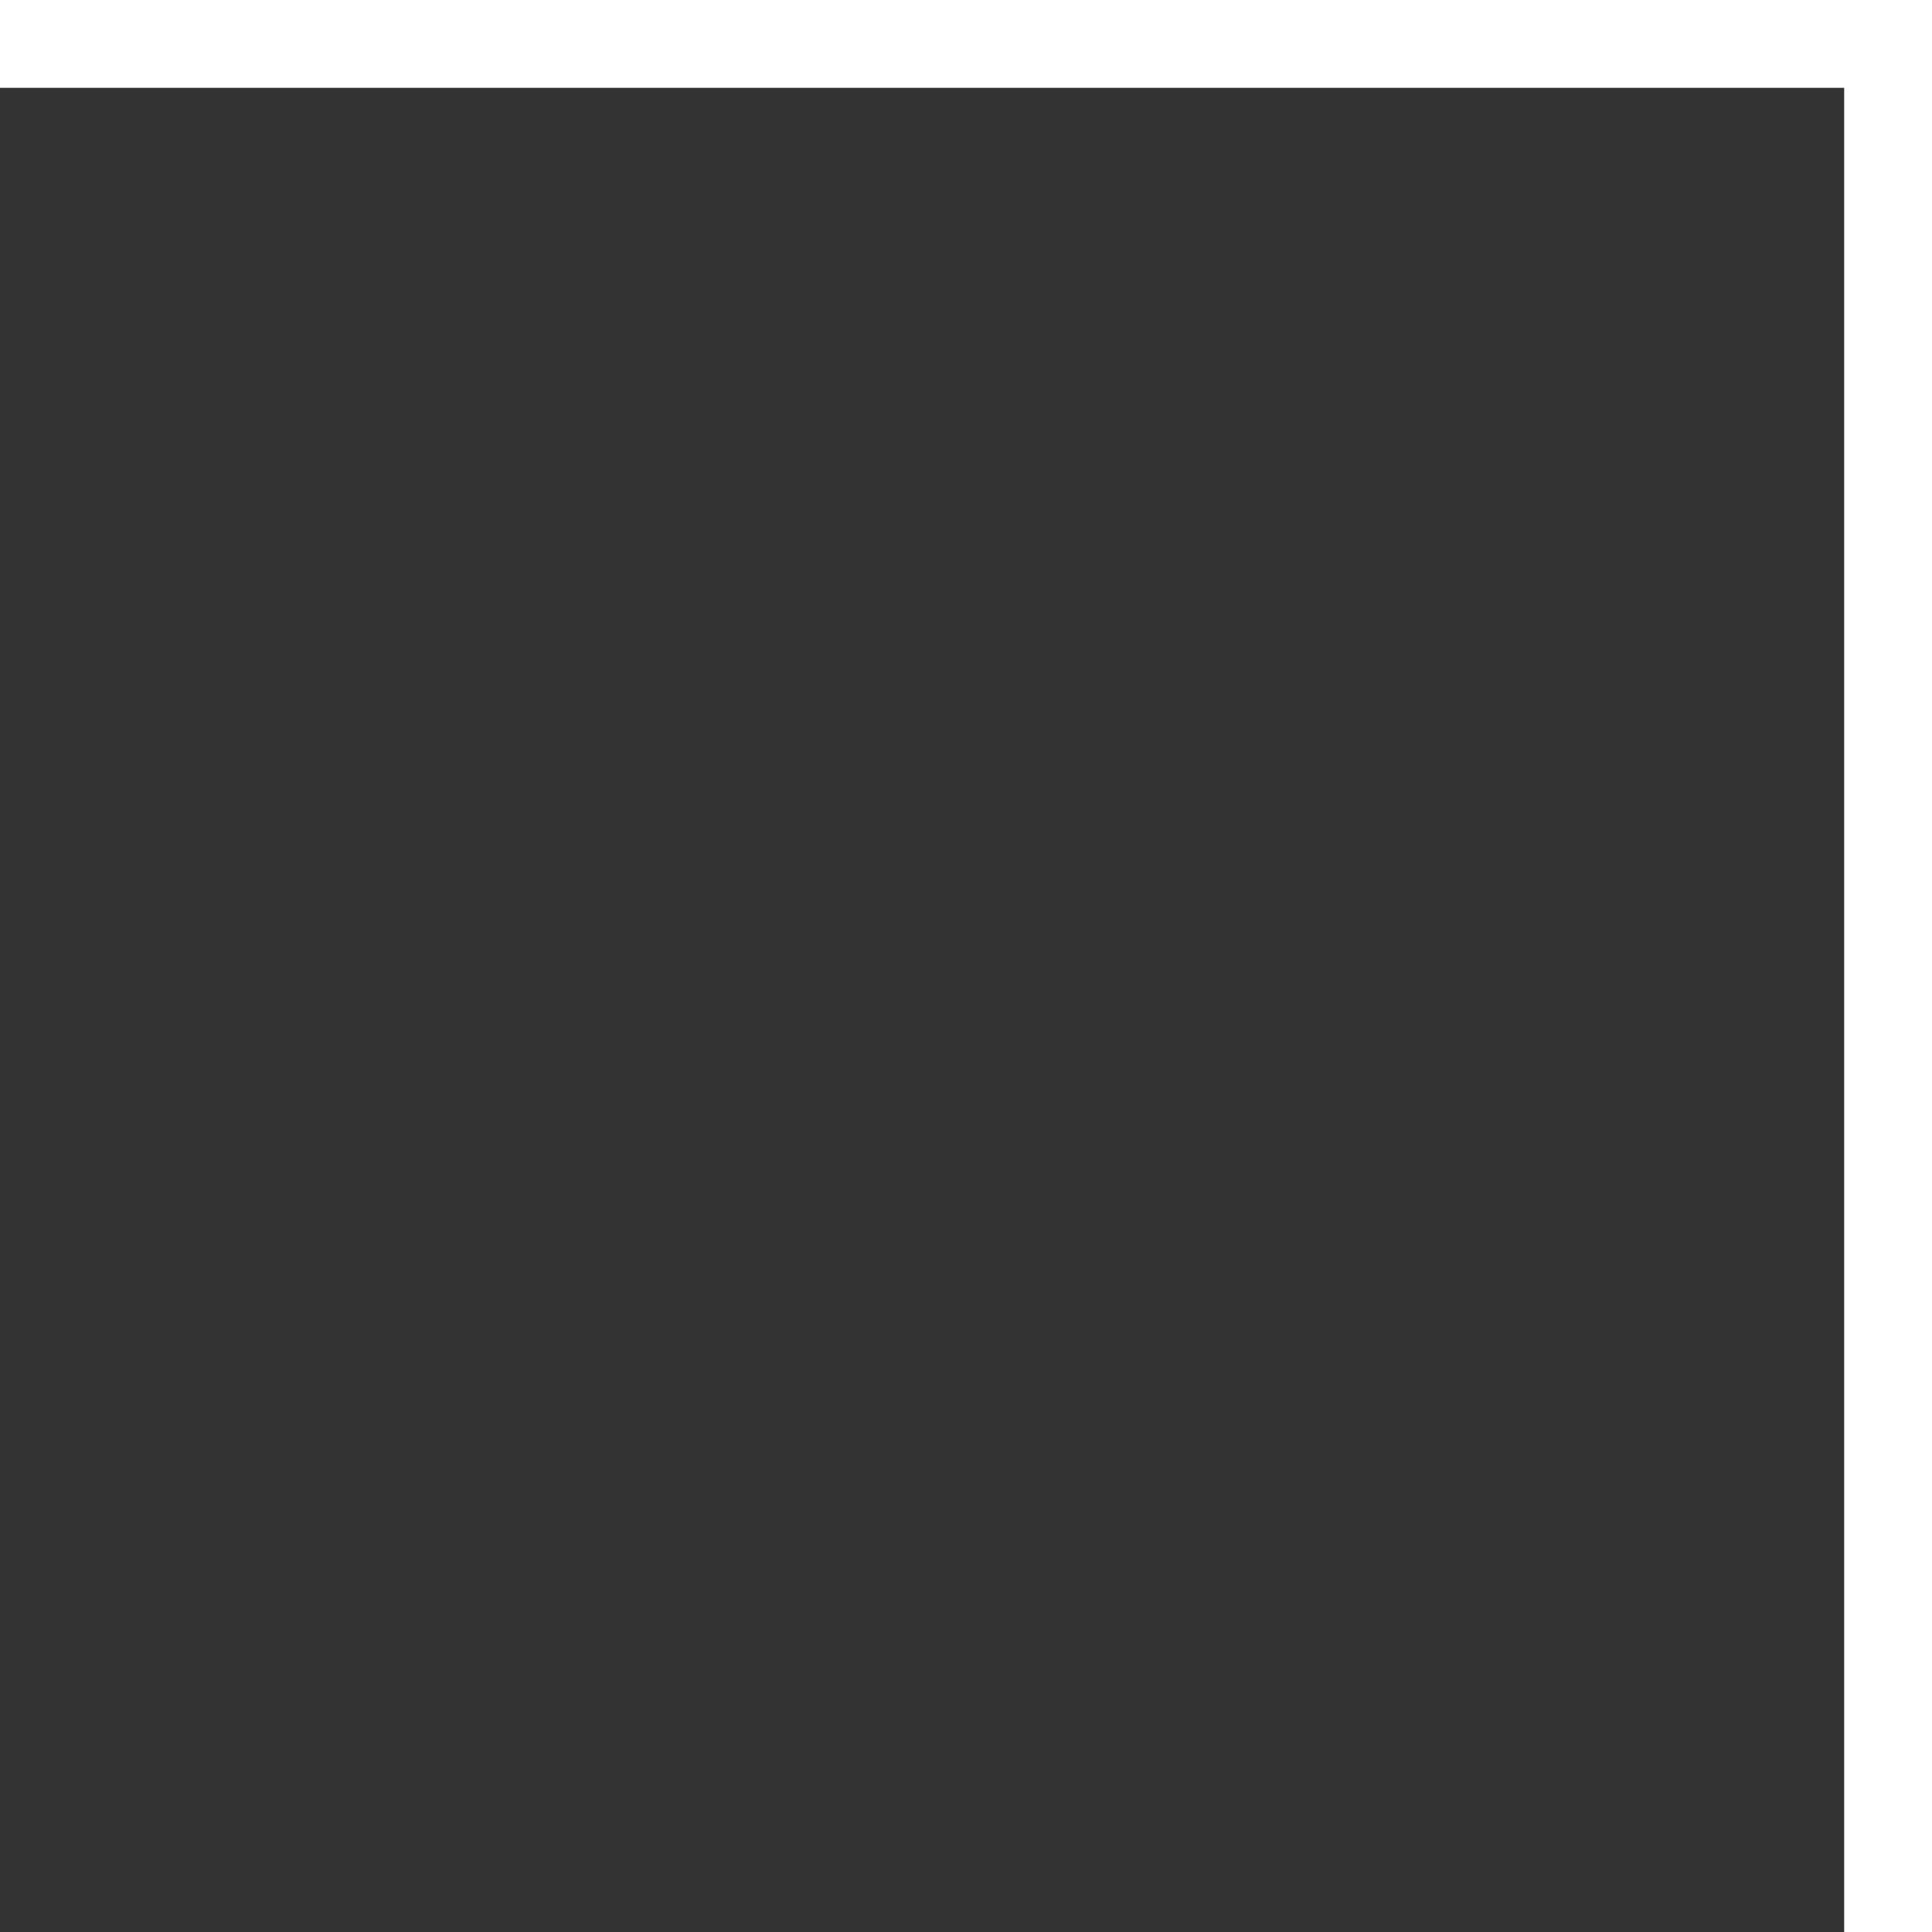
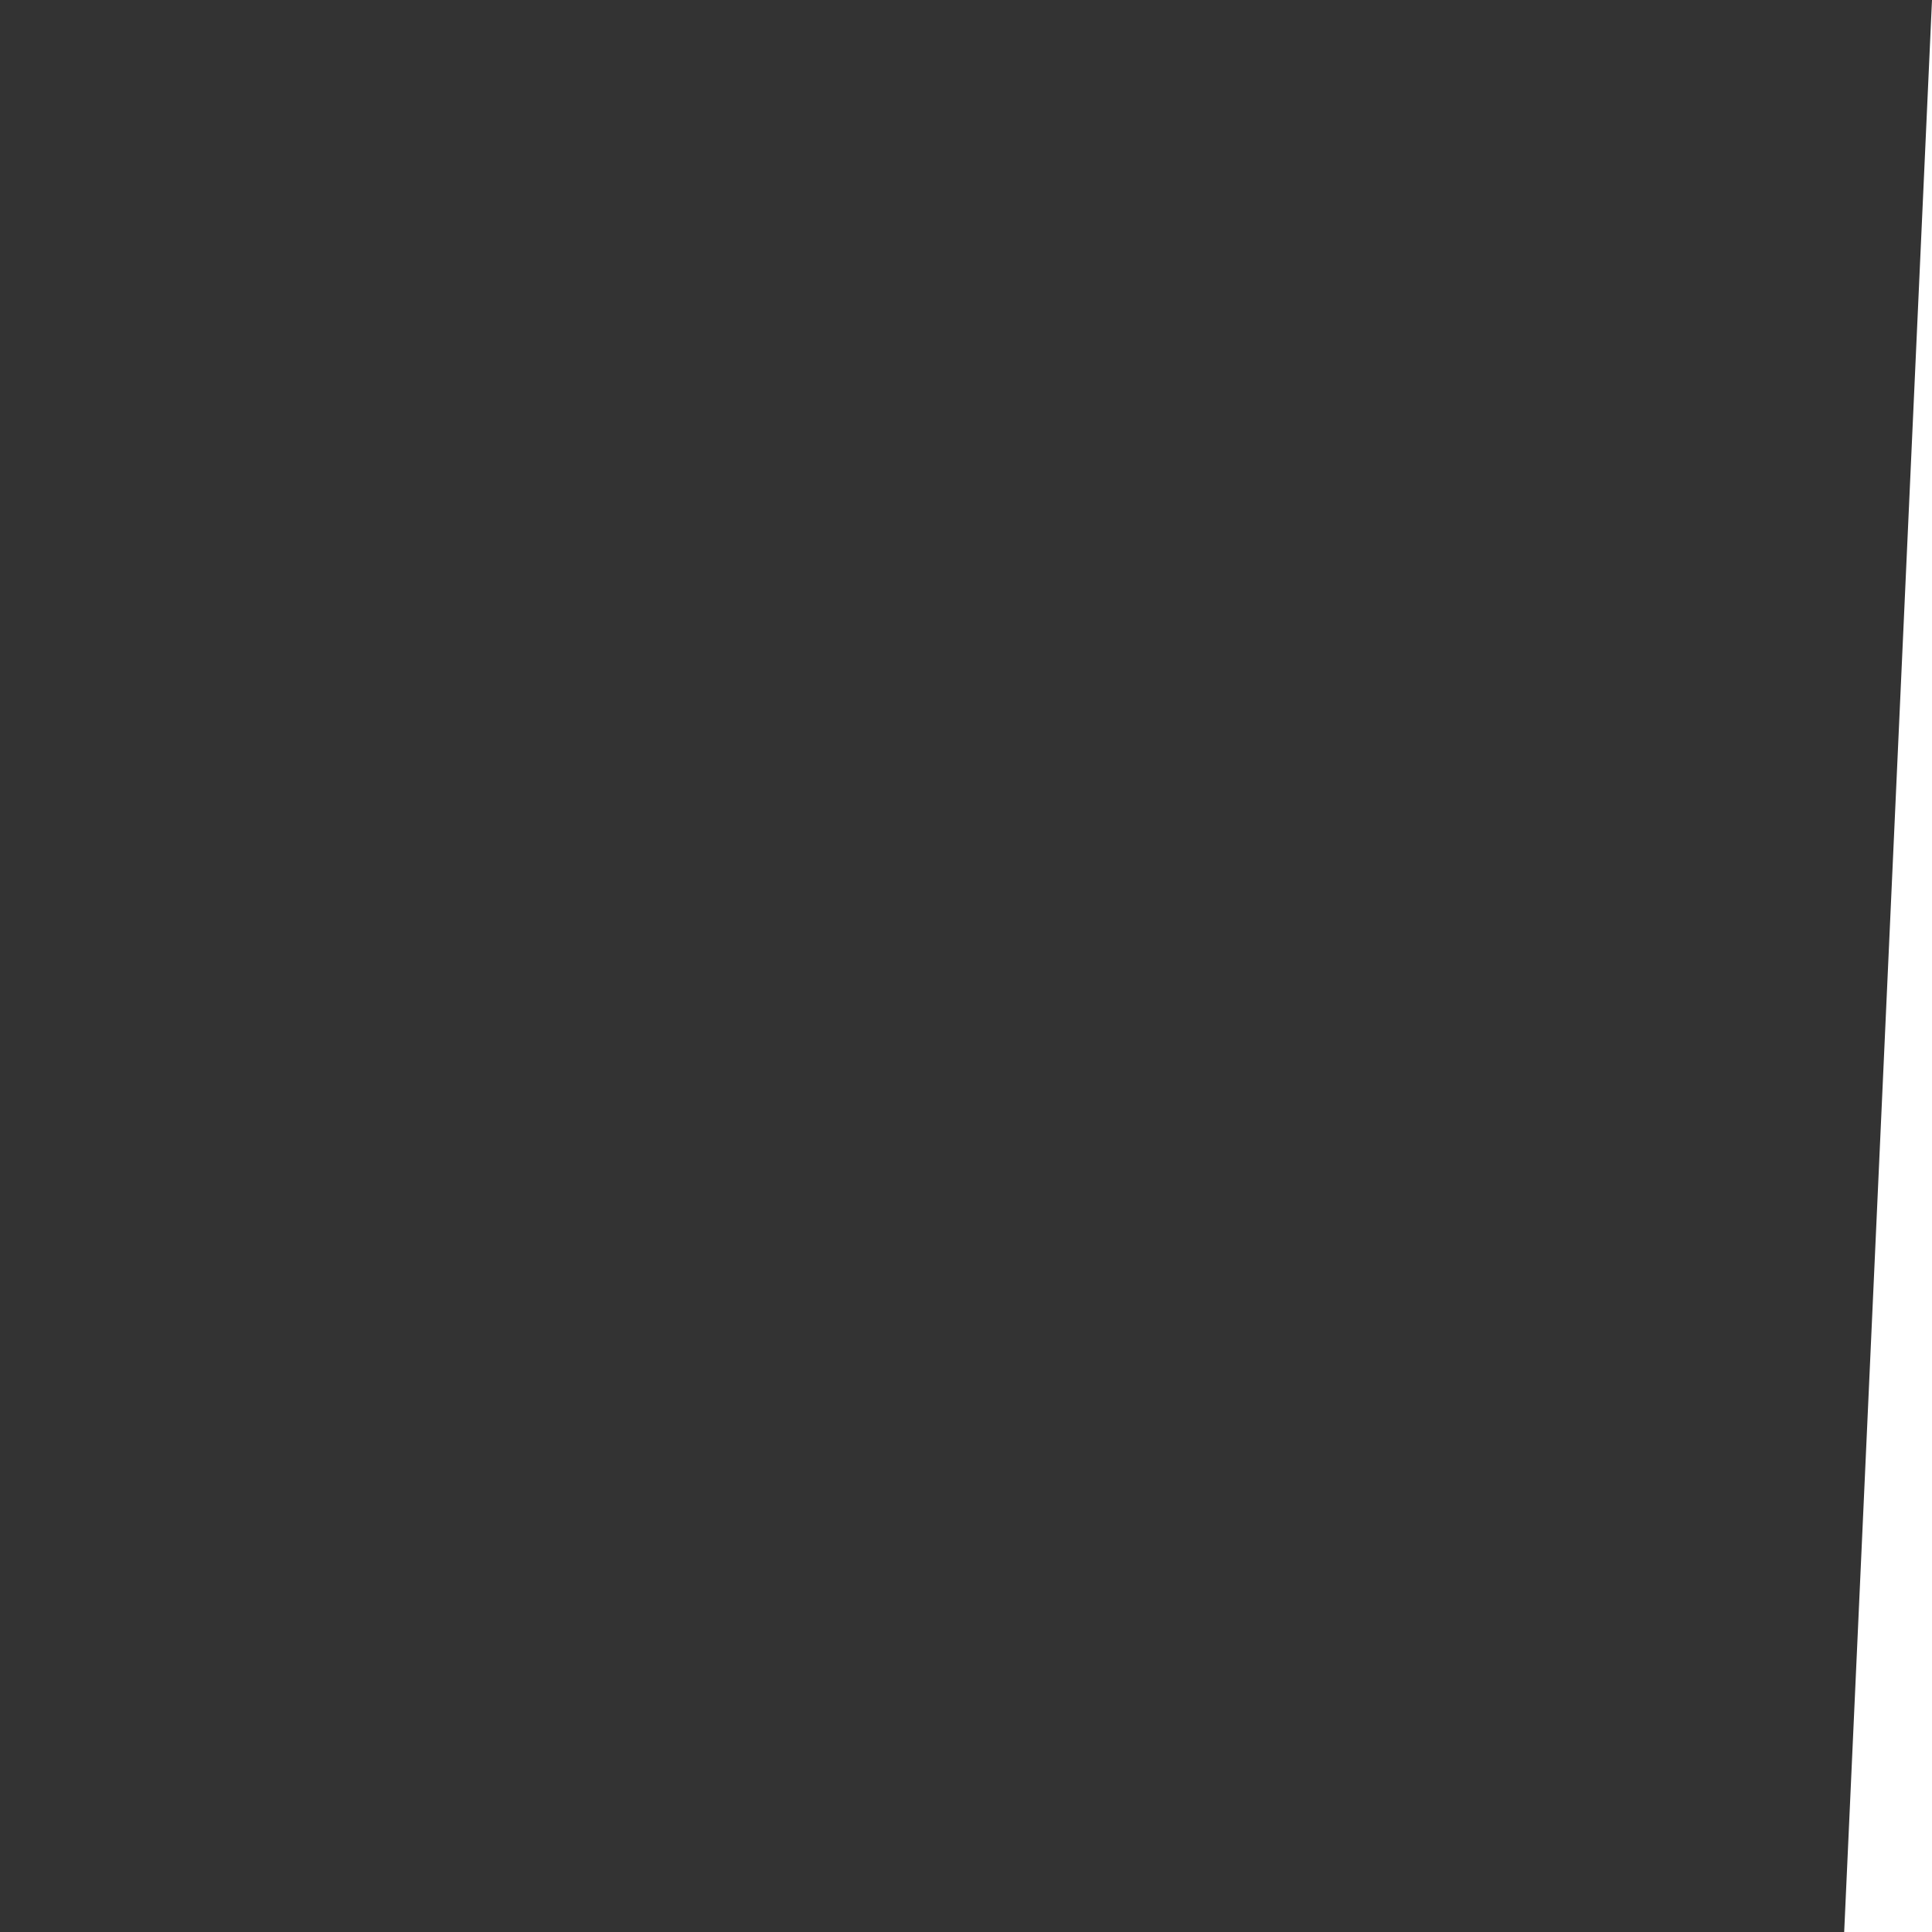
<svg xmlns="http://www.w3.org/2000/svg" width="22" height="22" viewBox="0 0 22 22" fill="none">
  <rect x="0" y="0" width="22" height="22" fill="#333333" stroke="none" />
-   <path d="M0 1H22V0H0V1Z" fill="white" />
-   <path d="M22 22L22 0L21 4.37139e-08L21 22L22 22Z" fill="white" />
+   <path d="M22 22L22 0L21 22L22 22Z" fill="white" />
</svg>